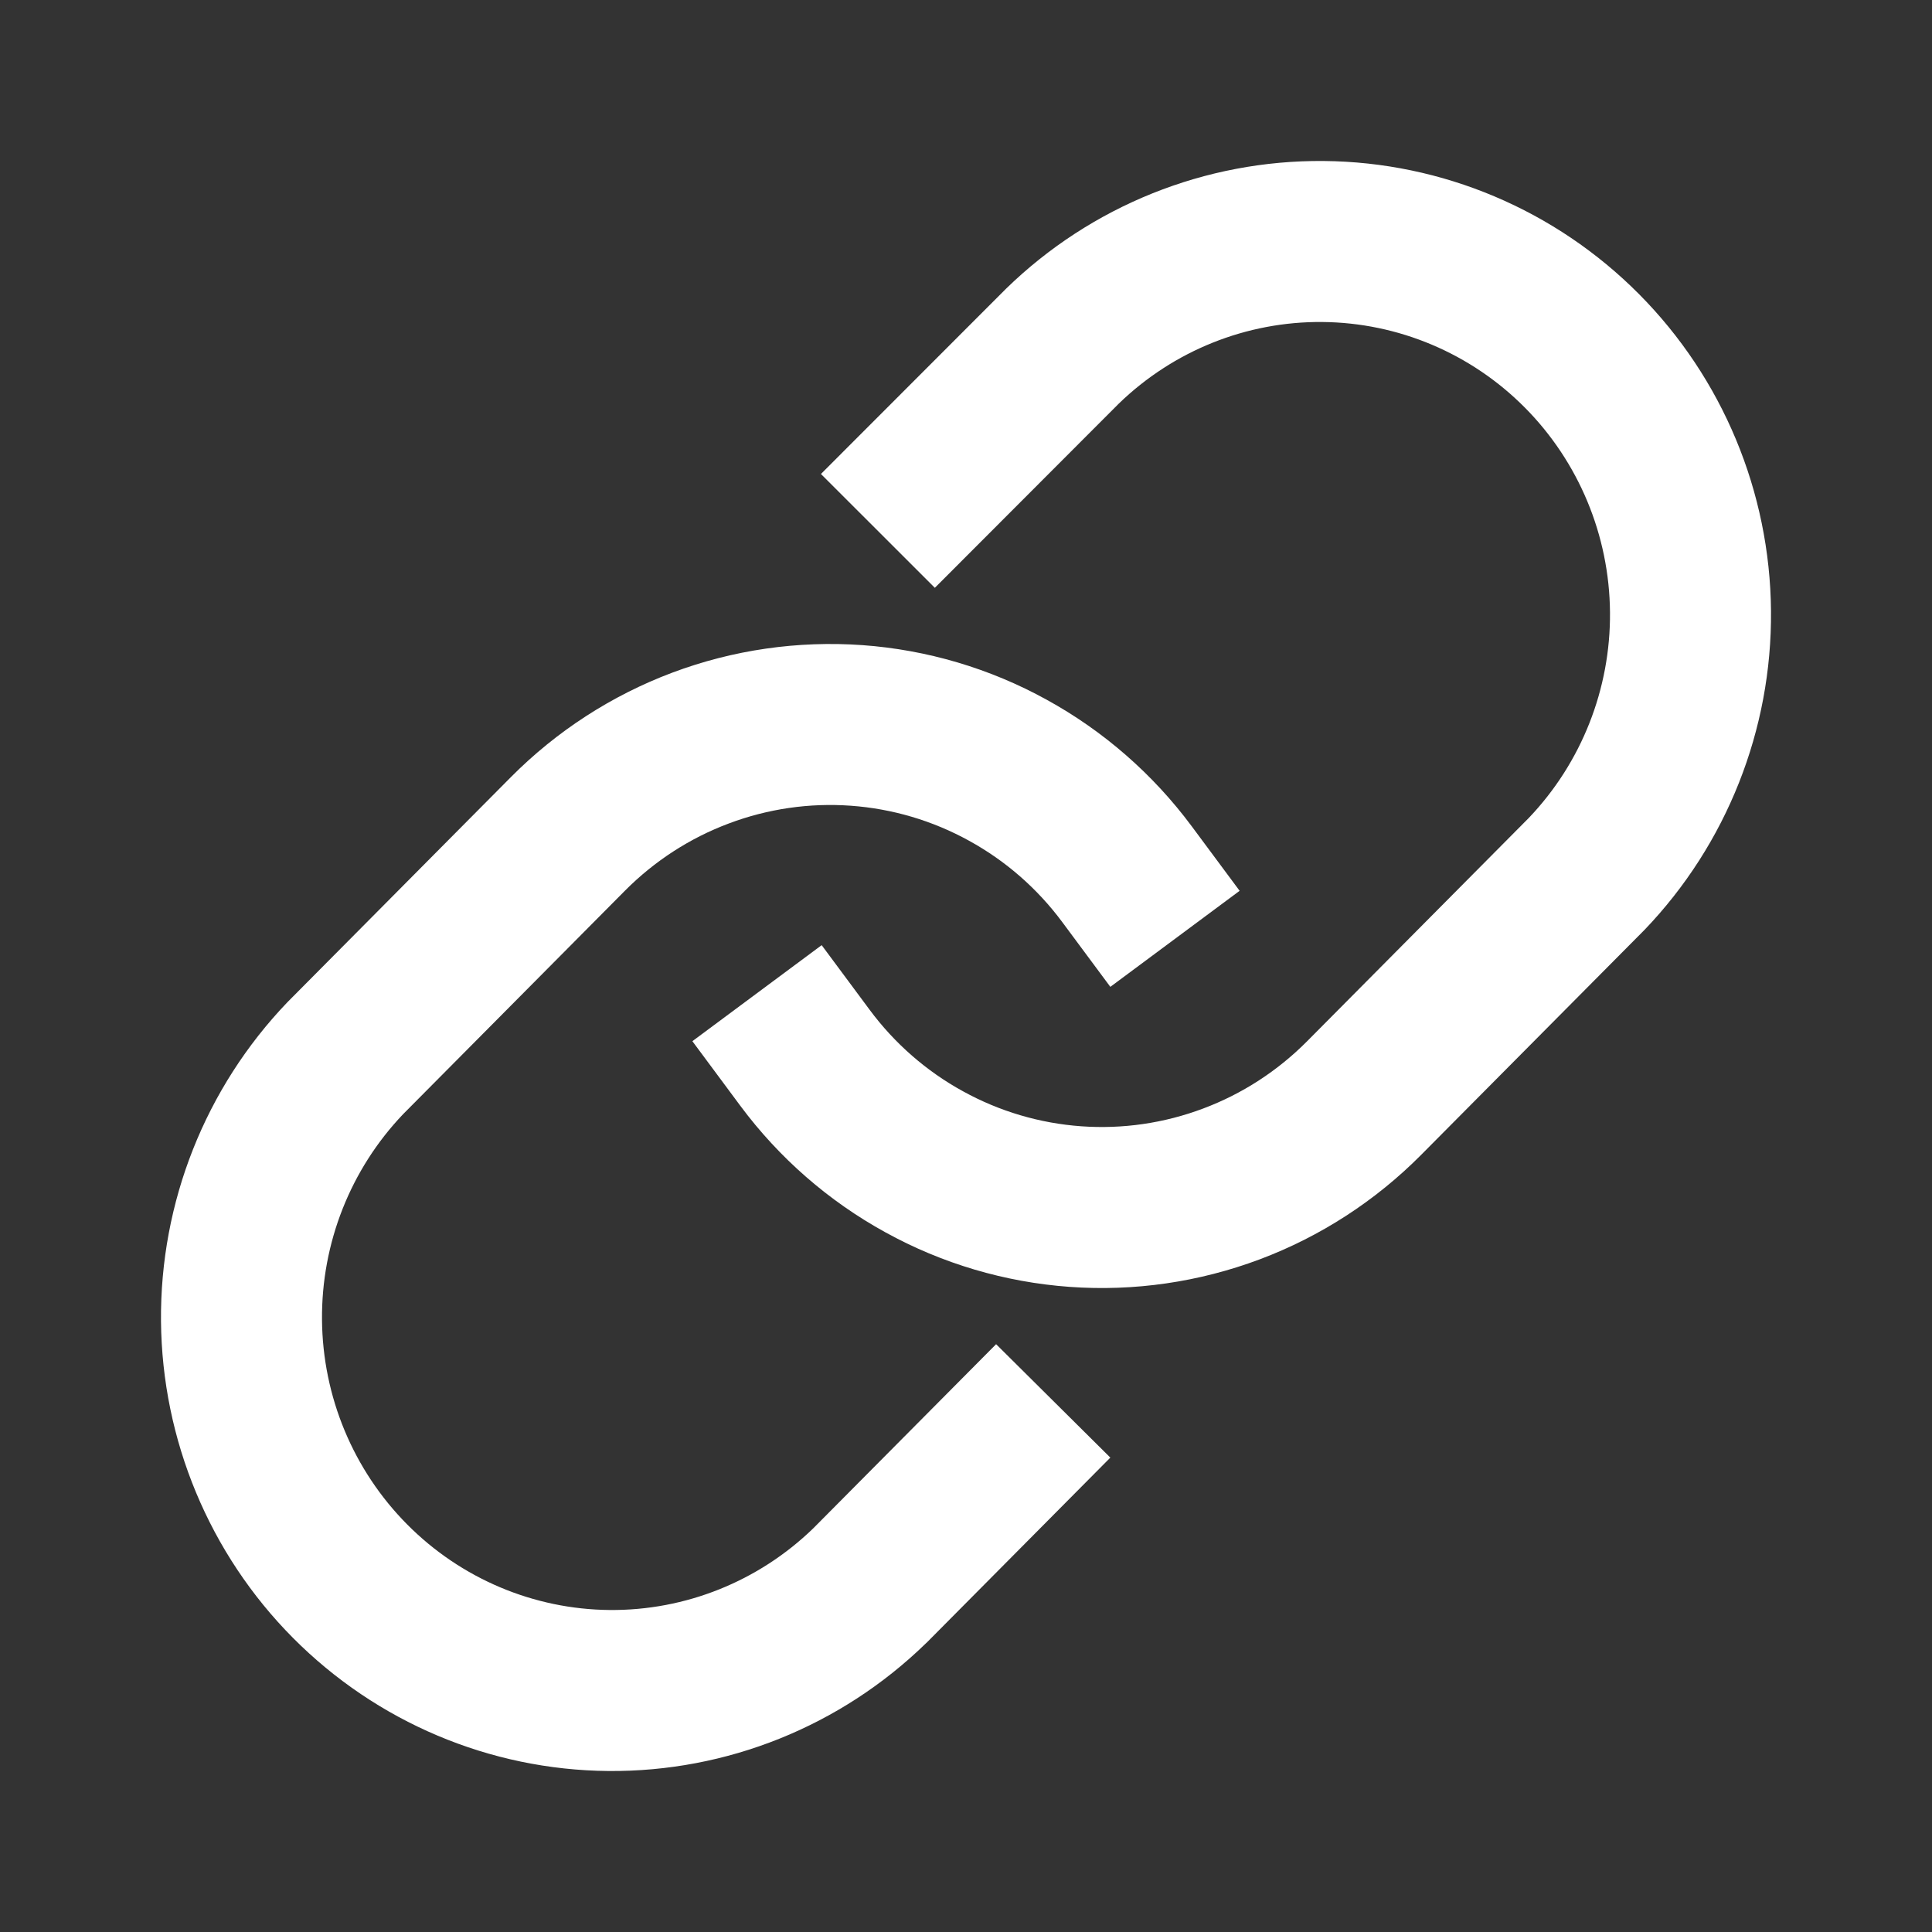
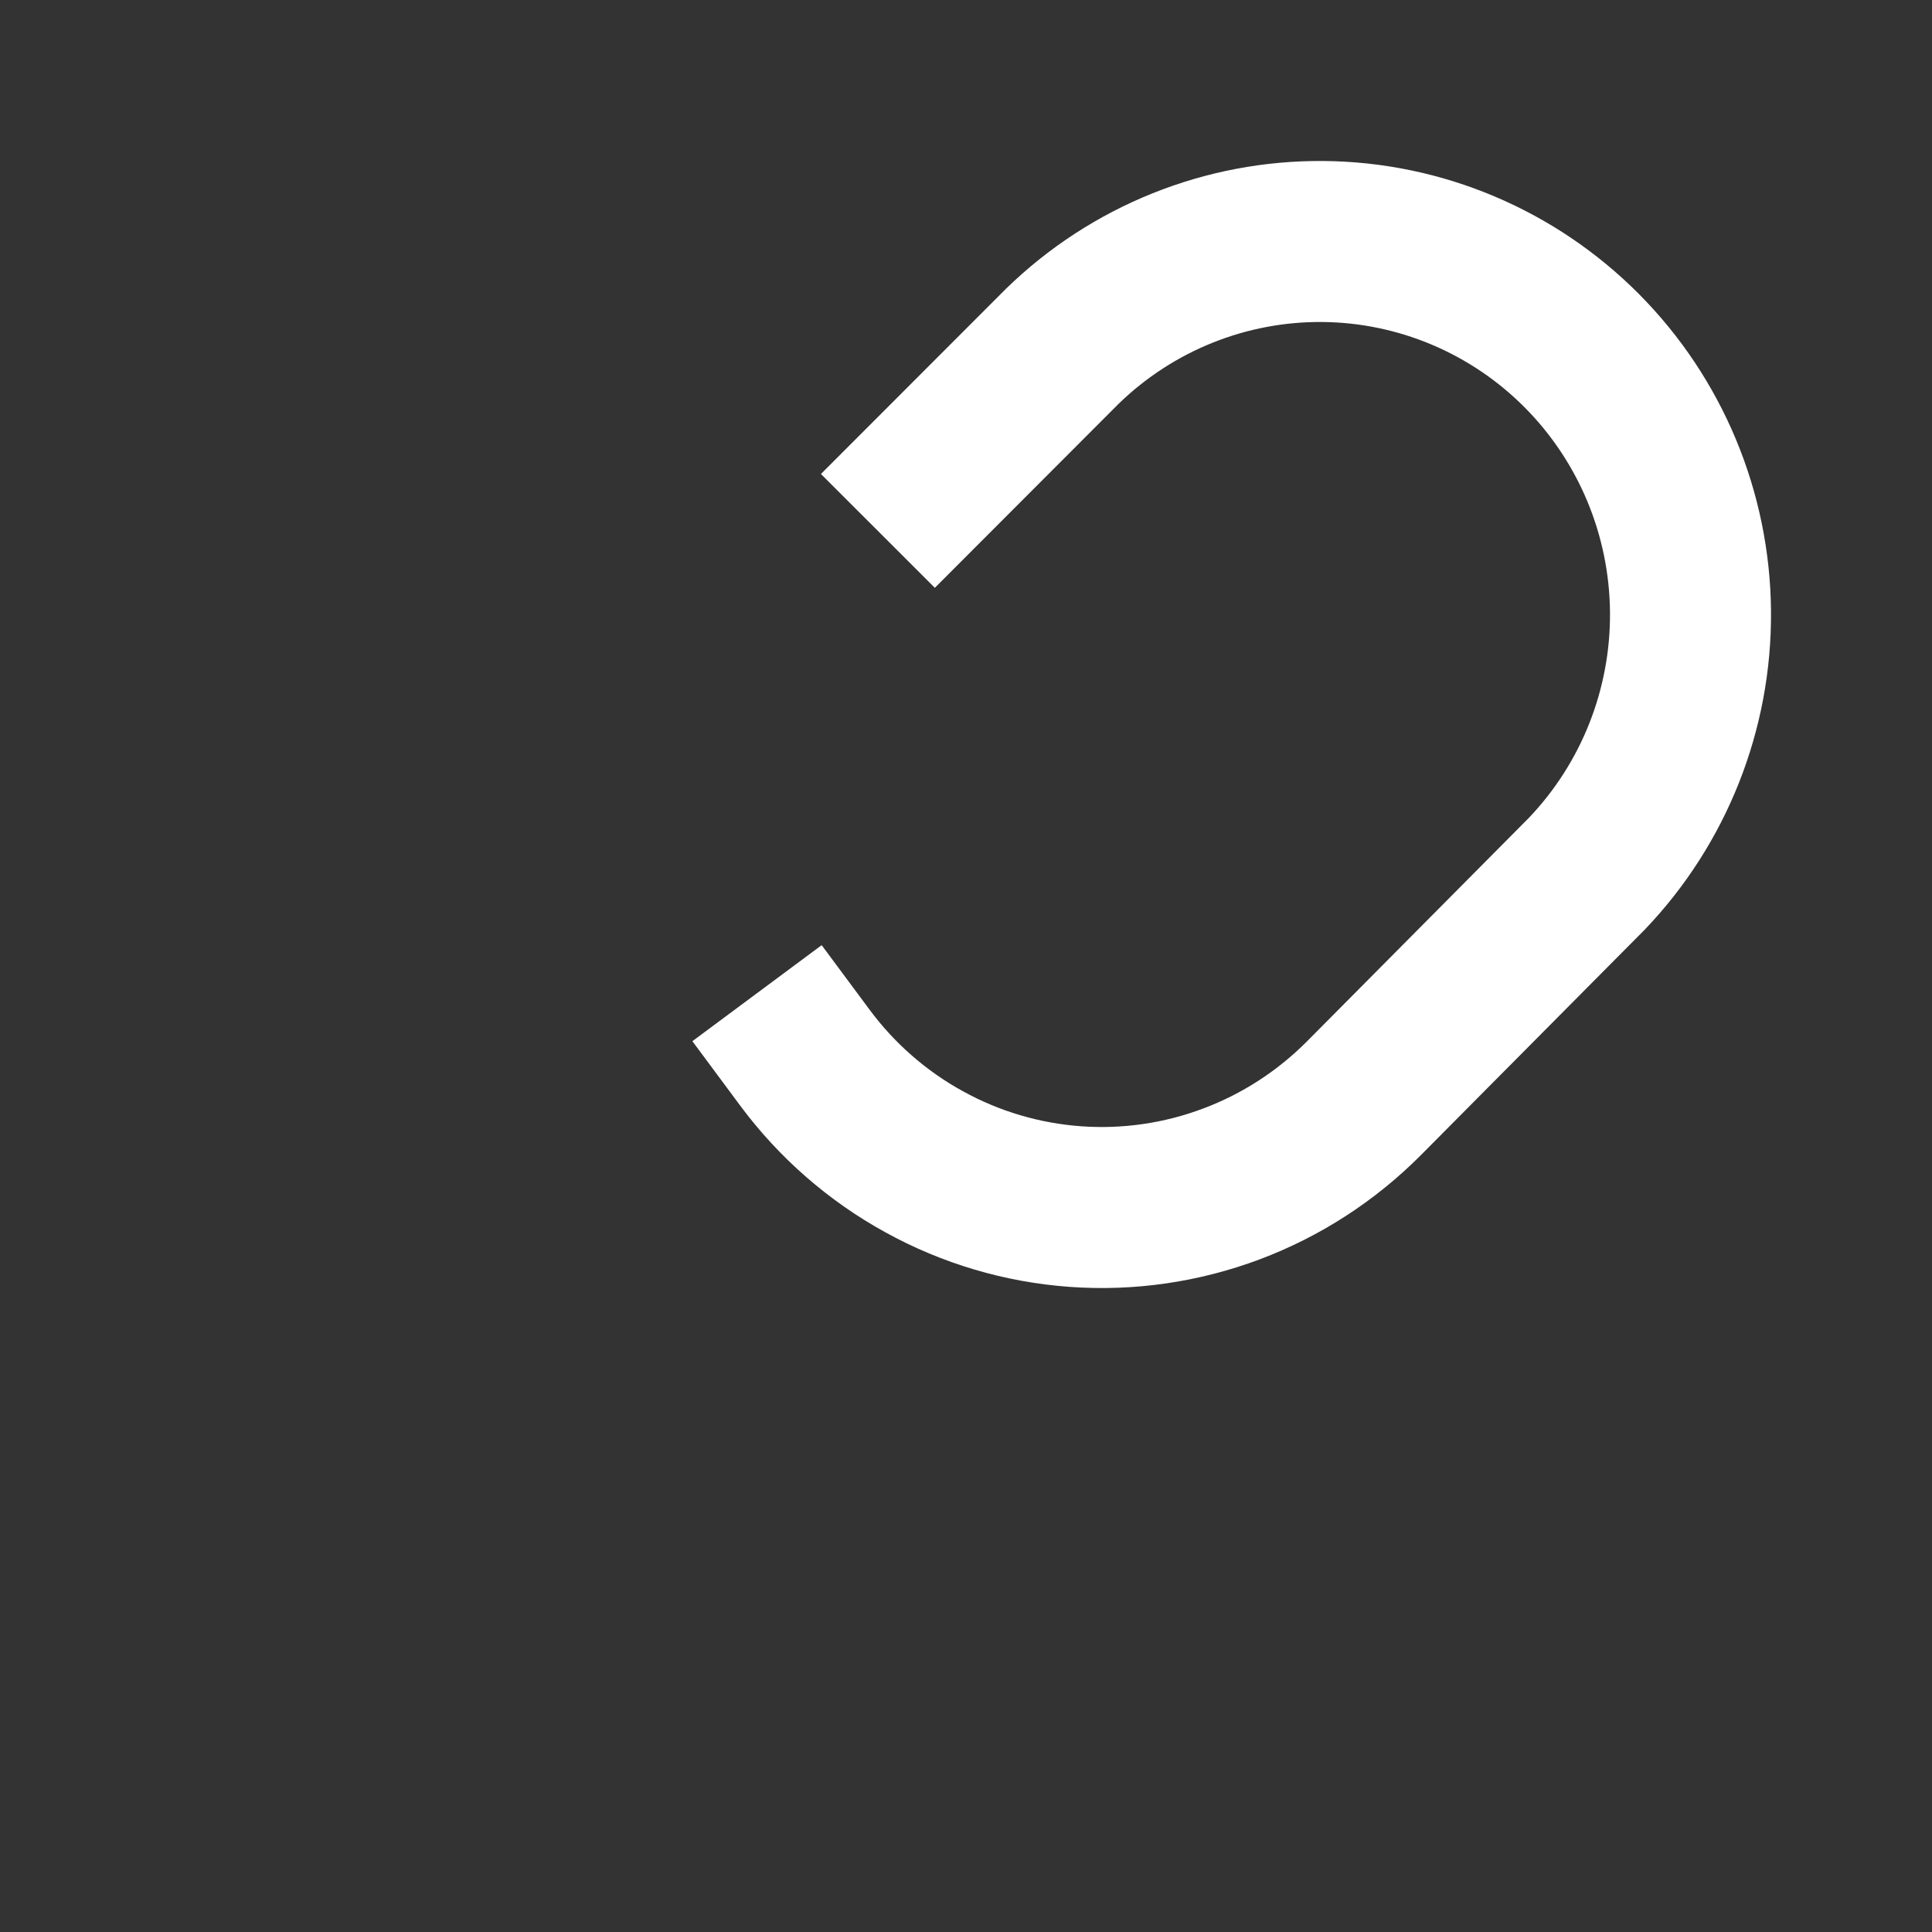
<svg xmlns="http://www.w3.org/2000/svg" width="24" height="24" viewBox="0 0 24 24" fill="none">
  <rect x="0" y="0" width="24" height="24" fill="#333333" stroke="none" />
  <path fill-rule="evenodd" clip-rule="evenodd" d="M12.499 3.585C13.555 2.557 14.972 1.987 16.444 2C17.916 2.013 19.322 2.608 20.361 3.654C21.399 4.699 21.987 6.112 22 7.588C22.013 9.064 21.449 10.487 20.429 11.551L20.417 11.563L17.654 14.346C17.086 14.918 16.402 15.361 15.649 15.644C14.895 15.927 14.089 16.044 13.287 15.986C12.484 15.928 11.703 15.697 10.998 15.308C10.292 14.92 9.678 14.384 9.197 13.737L8.601 12.934L10.207 11.741L10.803 12.544C11.113 12.962 11.508 13.307 11.962 13.556C12.415 13.806 12.916 13.954 13.431 13.991C13.945 14.028 14.462 13.953 14.945 13.771C15.429 13.59 15.869 13.305 16.235 12.937L18.991 10.161C19.645 9.476 20.008 8.559 20 7.606C19.992 6.65 19.611 5.737 18.942 5.063C18.273 4.389 17.369 4.008 16.426 4C15.486 3.992 14.578 4.355 13.898 5.014L11.613 7.302L10.198 5.888L12.489 3.595L12.499 3.585Z" fill="white" />
-   <path fill-rule="evenodd" clip-rule="evenodd" d="M8.351 8.356C9.105 8.073 9.911 7.957 10.713 8.014C11.516 8.072 12.297 8.303 13.002 8.692C13.708 9.08 14.322 9.616 14.803 10.263L15.399 11.066L13.793 12.259L13.197 11.456C12.887 11.038 12.492 10.693 12.038 10.444C11.585 10.194 11.084 10.046 10.569 10.009C10.055 9.972 9.538 10.047 9.055 10.229C8.571 10.41 8.131 10.695 7.765 11.063L5.009 13.839C4.355 14.524 3.992 15.441 4 16.394C4.008 17.35 4.389 18.263 5.058 18.937C5.727 19.611 6.631 19.992 7.574 20C8.514 20.008 9.421 19.645 10.101 18.987L12.374 16.698L13.793 18.107L11.514 20.403L11.501 20.415C10.445 21.443 9.028 22.013 7.556 22C6.084 21.987 4.678 21.392 3.639 20.346C2.601 19.301 2.013 17.887 2 16.412C1.987 14.936 2.551 13.513 3.571 12.449L3.583 12.437L6.346 9.654C6.346 9.654 6.346 9.654 6.346 9.654C6.914 9.082 7.598 8.639 8.351 8.356Z" fill="white" />
</svg>